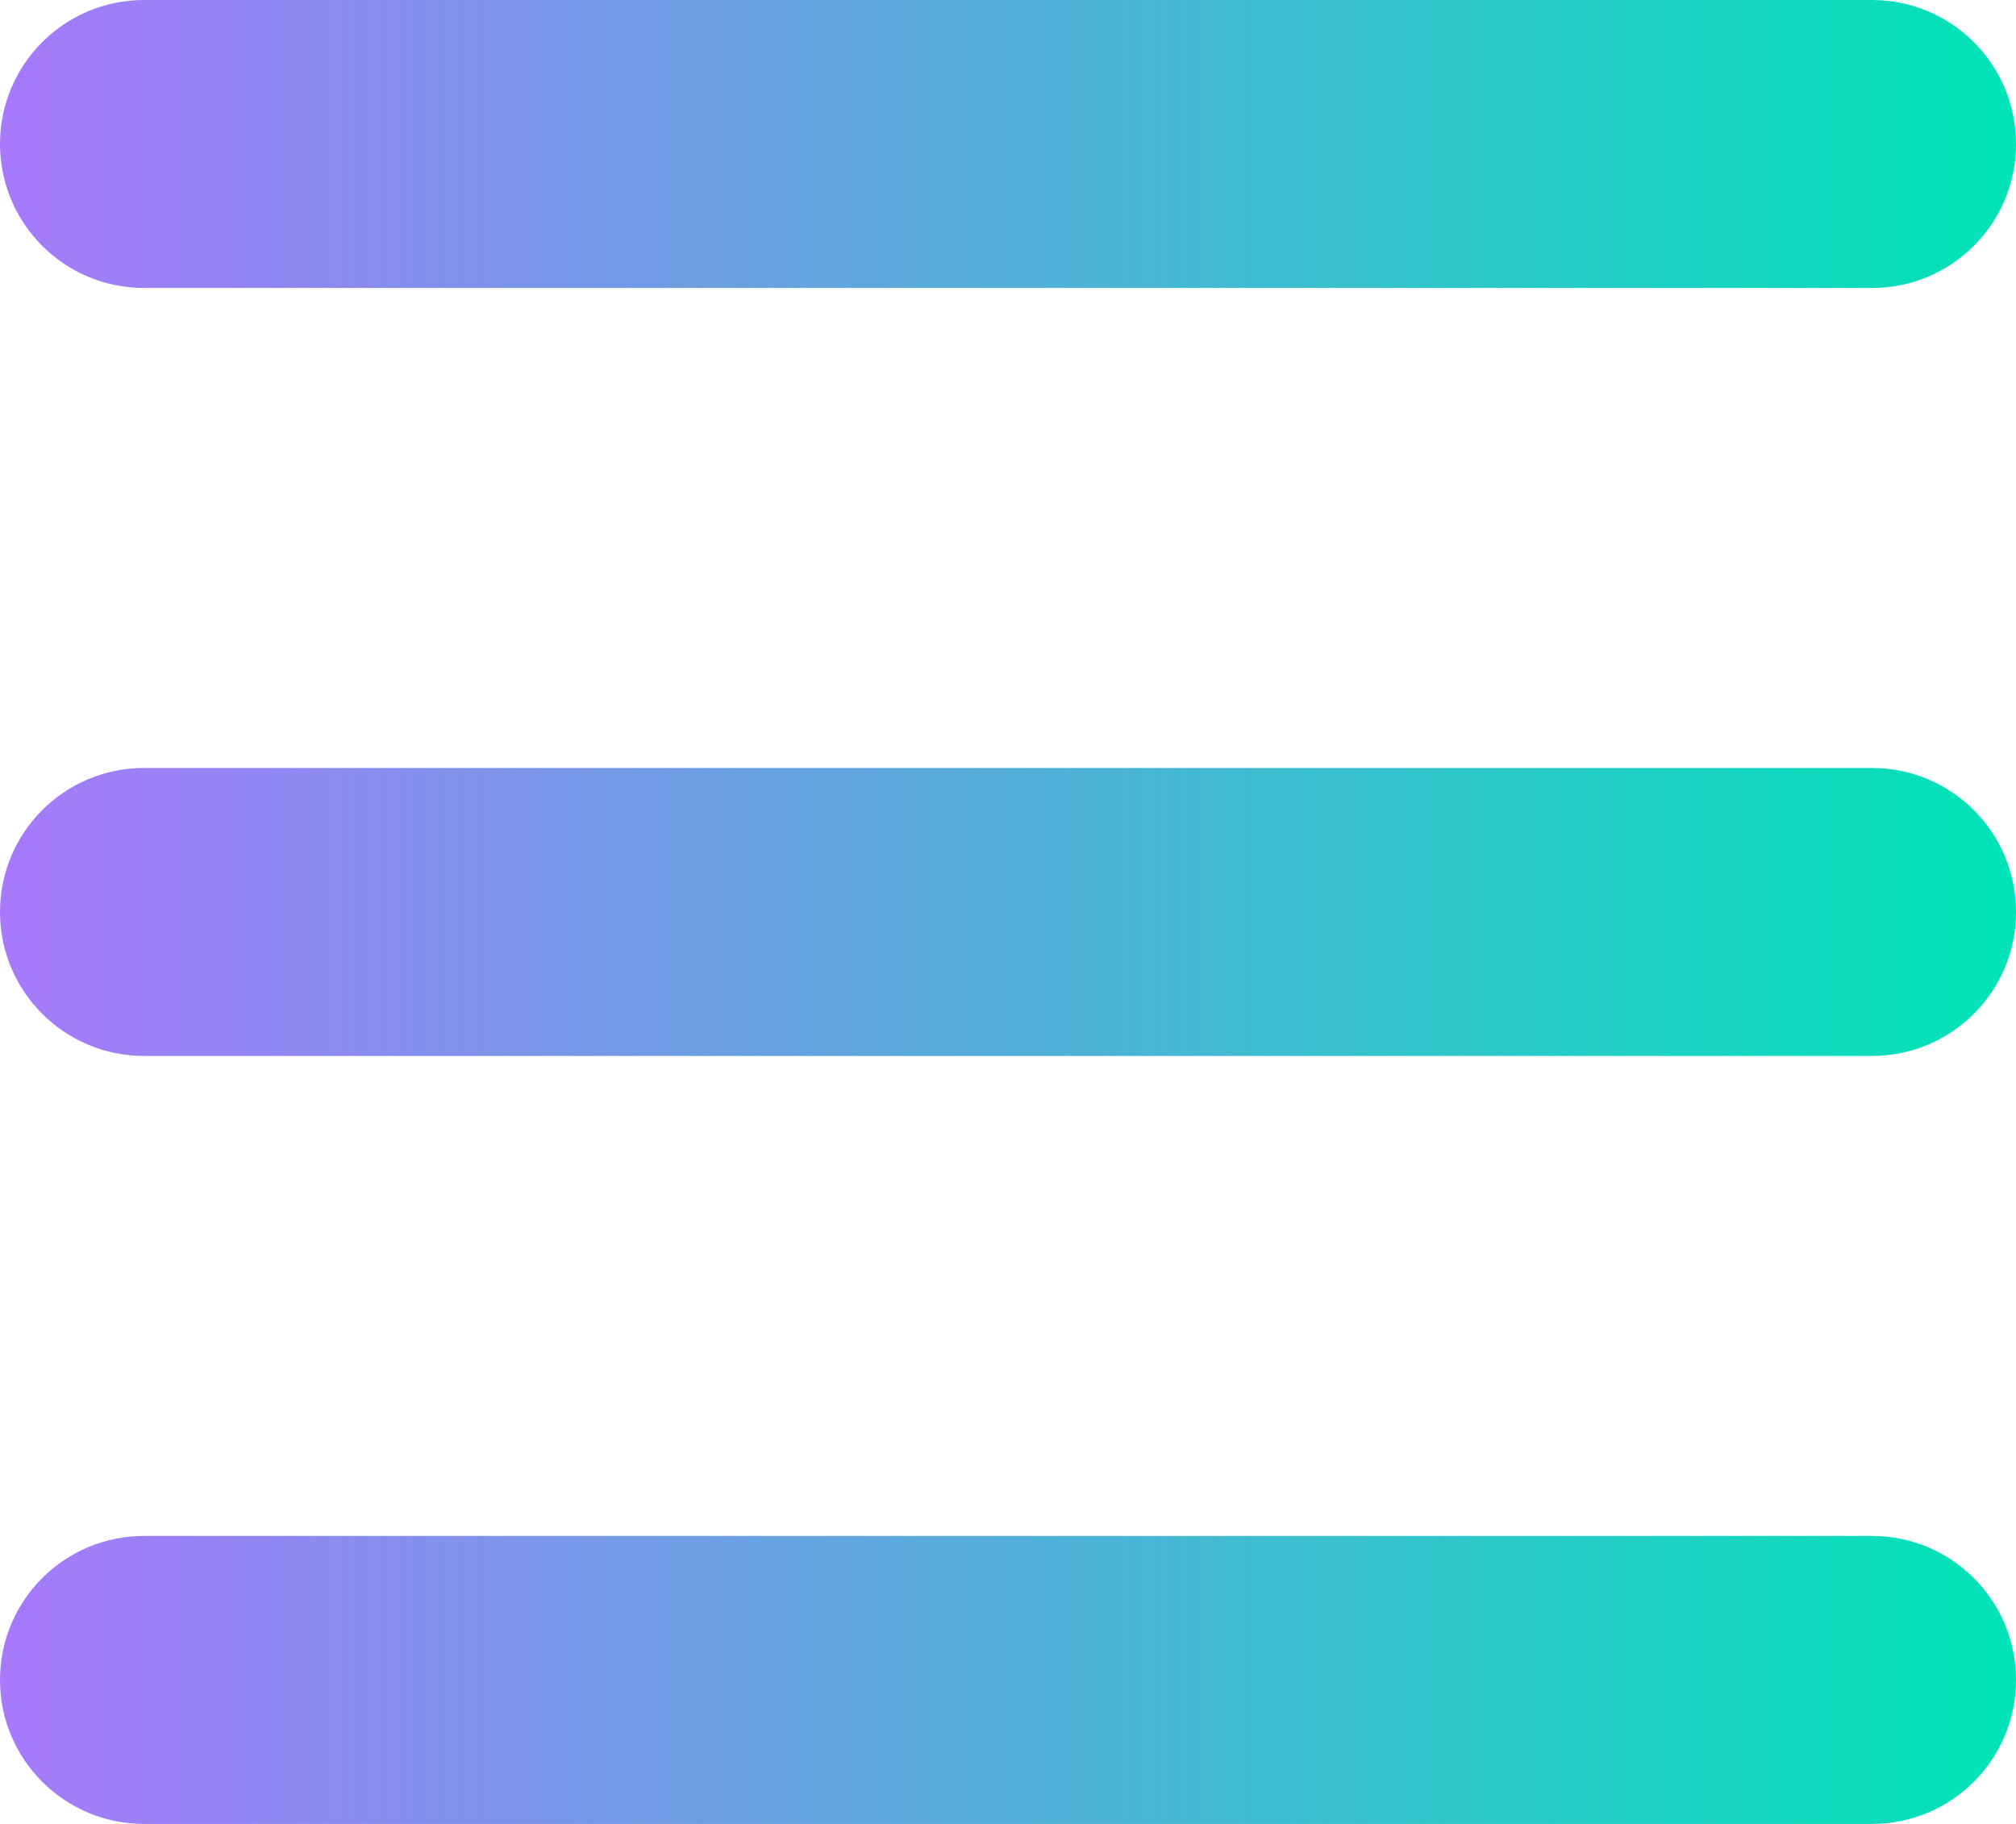
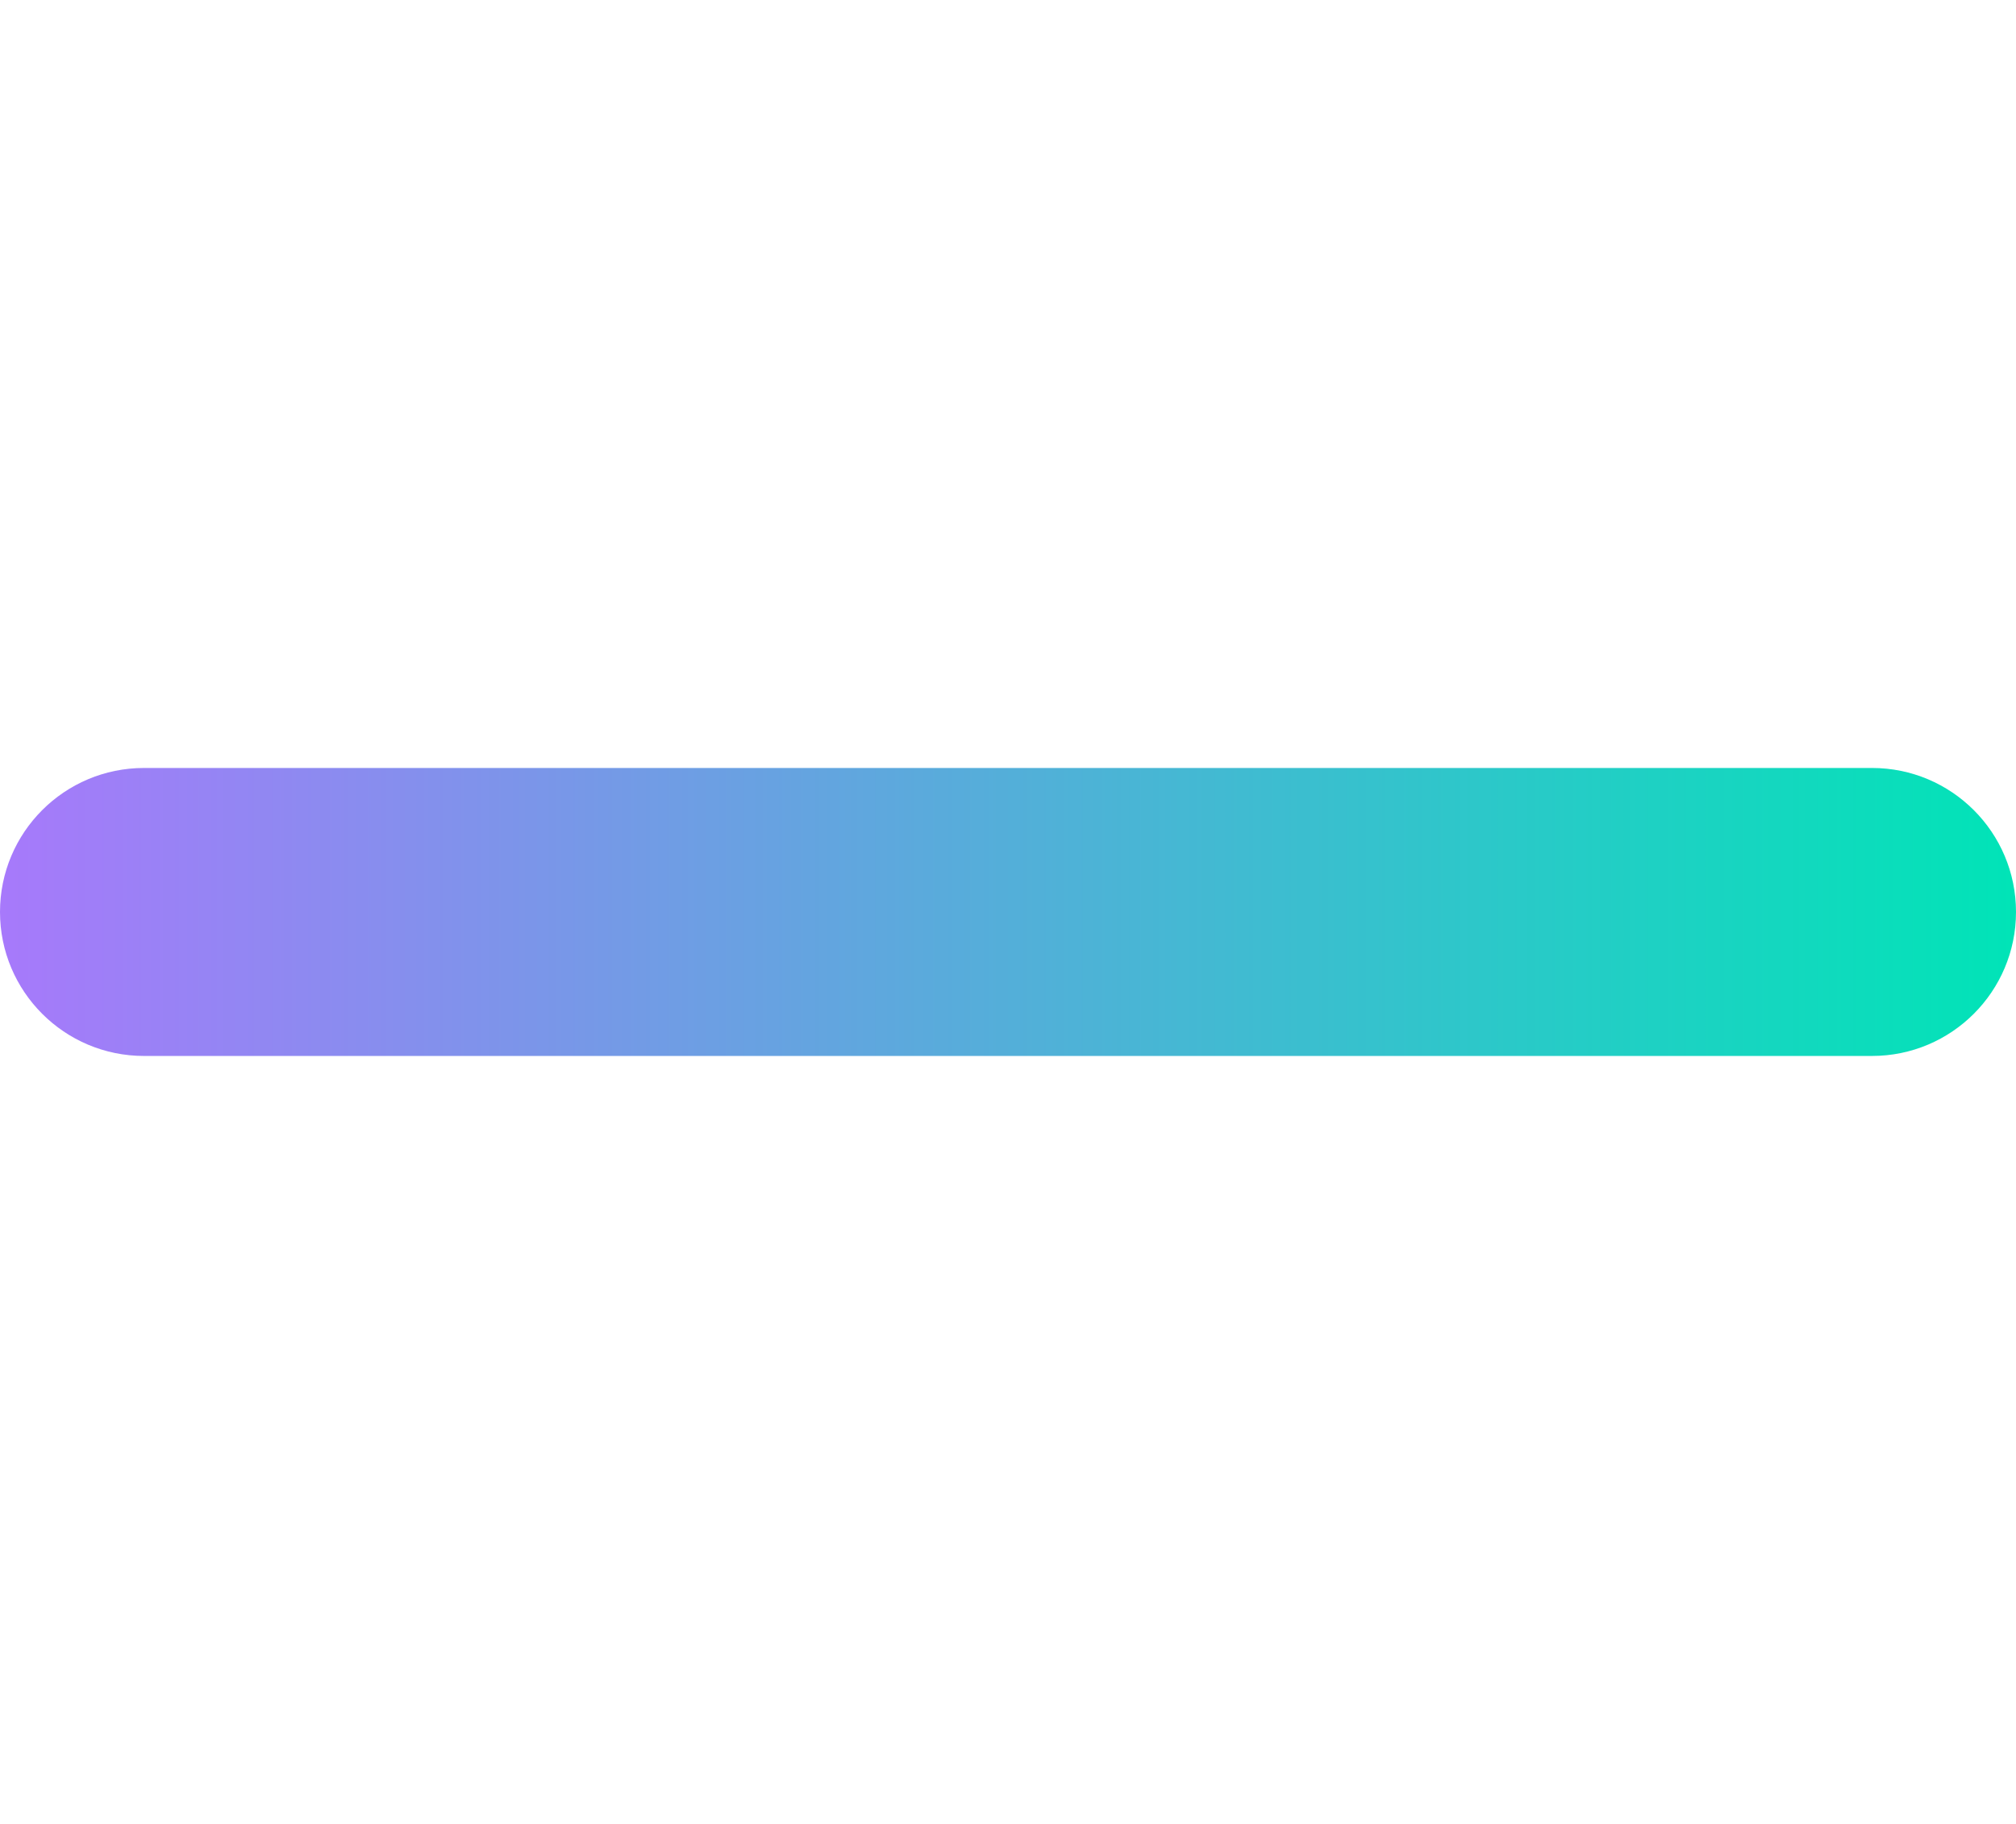
<svg xmlns="http://www.w3.org/2000/svg" width="84" height="76" viewBox="0 0 84 76" fill="none">
-   <path d="M0 6C0 2.686 2.686 0 6 0H78C81.314 0 84 2.686 84 6C84 9.314 81.314 12 78 12H6C2.686 12 0 9.314 0 6Z" fill="url(#paint0_linear_735_1909)" />
  <path d="M0 38C0 34.686 2.686 32 6 32H78C81.314 32 84 34.686 84 38C84 41.314 81.314 44 78 44H6C2.686 44 0 41.314 0 38Z" fill="url(#paint1_linear_735_1909)" />
-   <path d="M0 70C0 66.686 2.686 64 6 64H78C81.314 64 84 66.686 84 70C84 73.314 81.314 76 78 76H6C2.686 76 0 73.314 0 70Z" fill="url(#paint2_linear_735_1909)" />
  <defs>
    <linearGradient id="paint0_linear_735_1909" x1="-3.12924e-07" y1="38" x2="84" y2="38" gradientUnits="userSpaceOnUse">
      <stop stop-color="#A779FB" />
      <stop offset="1" stop-color="#00E4B7" />
    </linearGradient>
    <linearGradient id="paint1_linear_735_1909" x1="-3.12924e-07" y1="38" x2="84" y2="38" gradientUnits="userSpaceOnUse">
      <stop stop-color="#A779FB" />
      <stop offset="1" stop-color="#00E4B7" />
    </linearGradient>
    <linearGradient id="paint2_linear_735_1909" x1="-3.12924e-07" y1="38" x2="84" y2="38" gradientUnits="userSpaceOnUse">
      <stop stop-color="#A779FB" />
      <stop offset="1" stop-color="#00E4B7" />
    </linearGradient>
  </defs>
</svg>